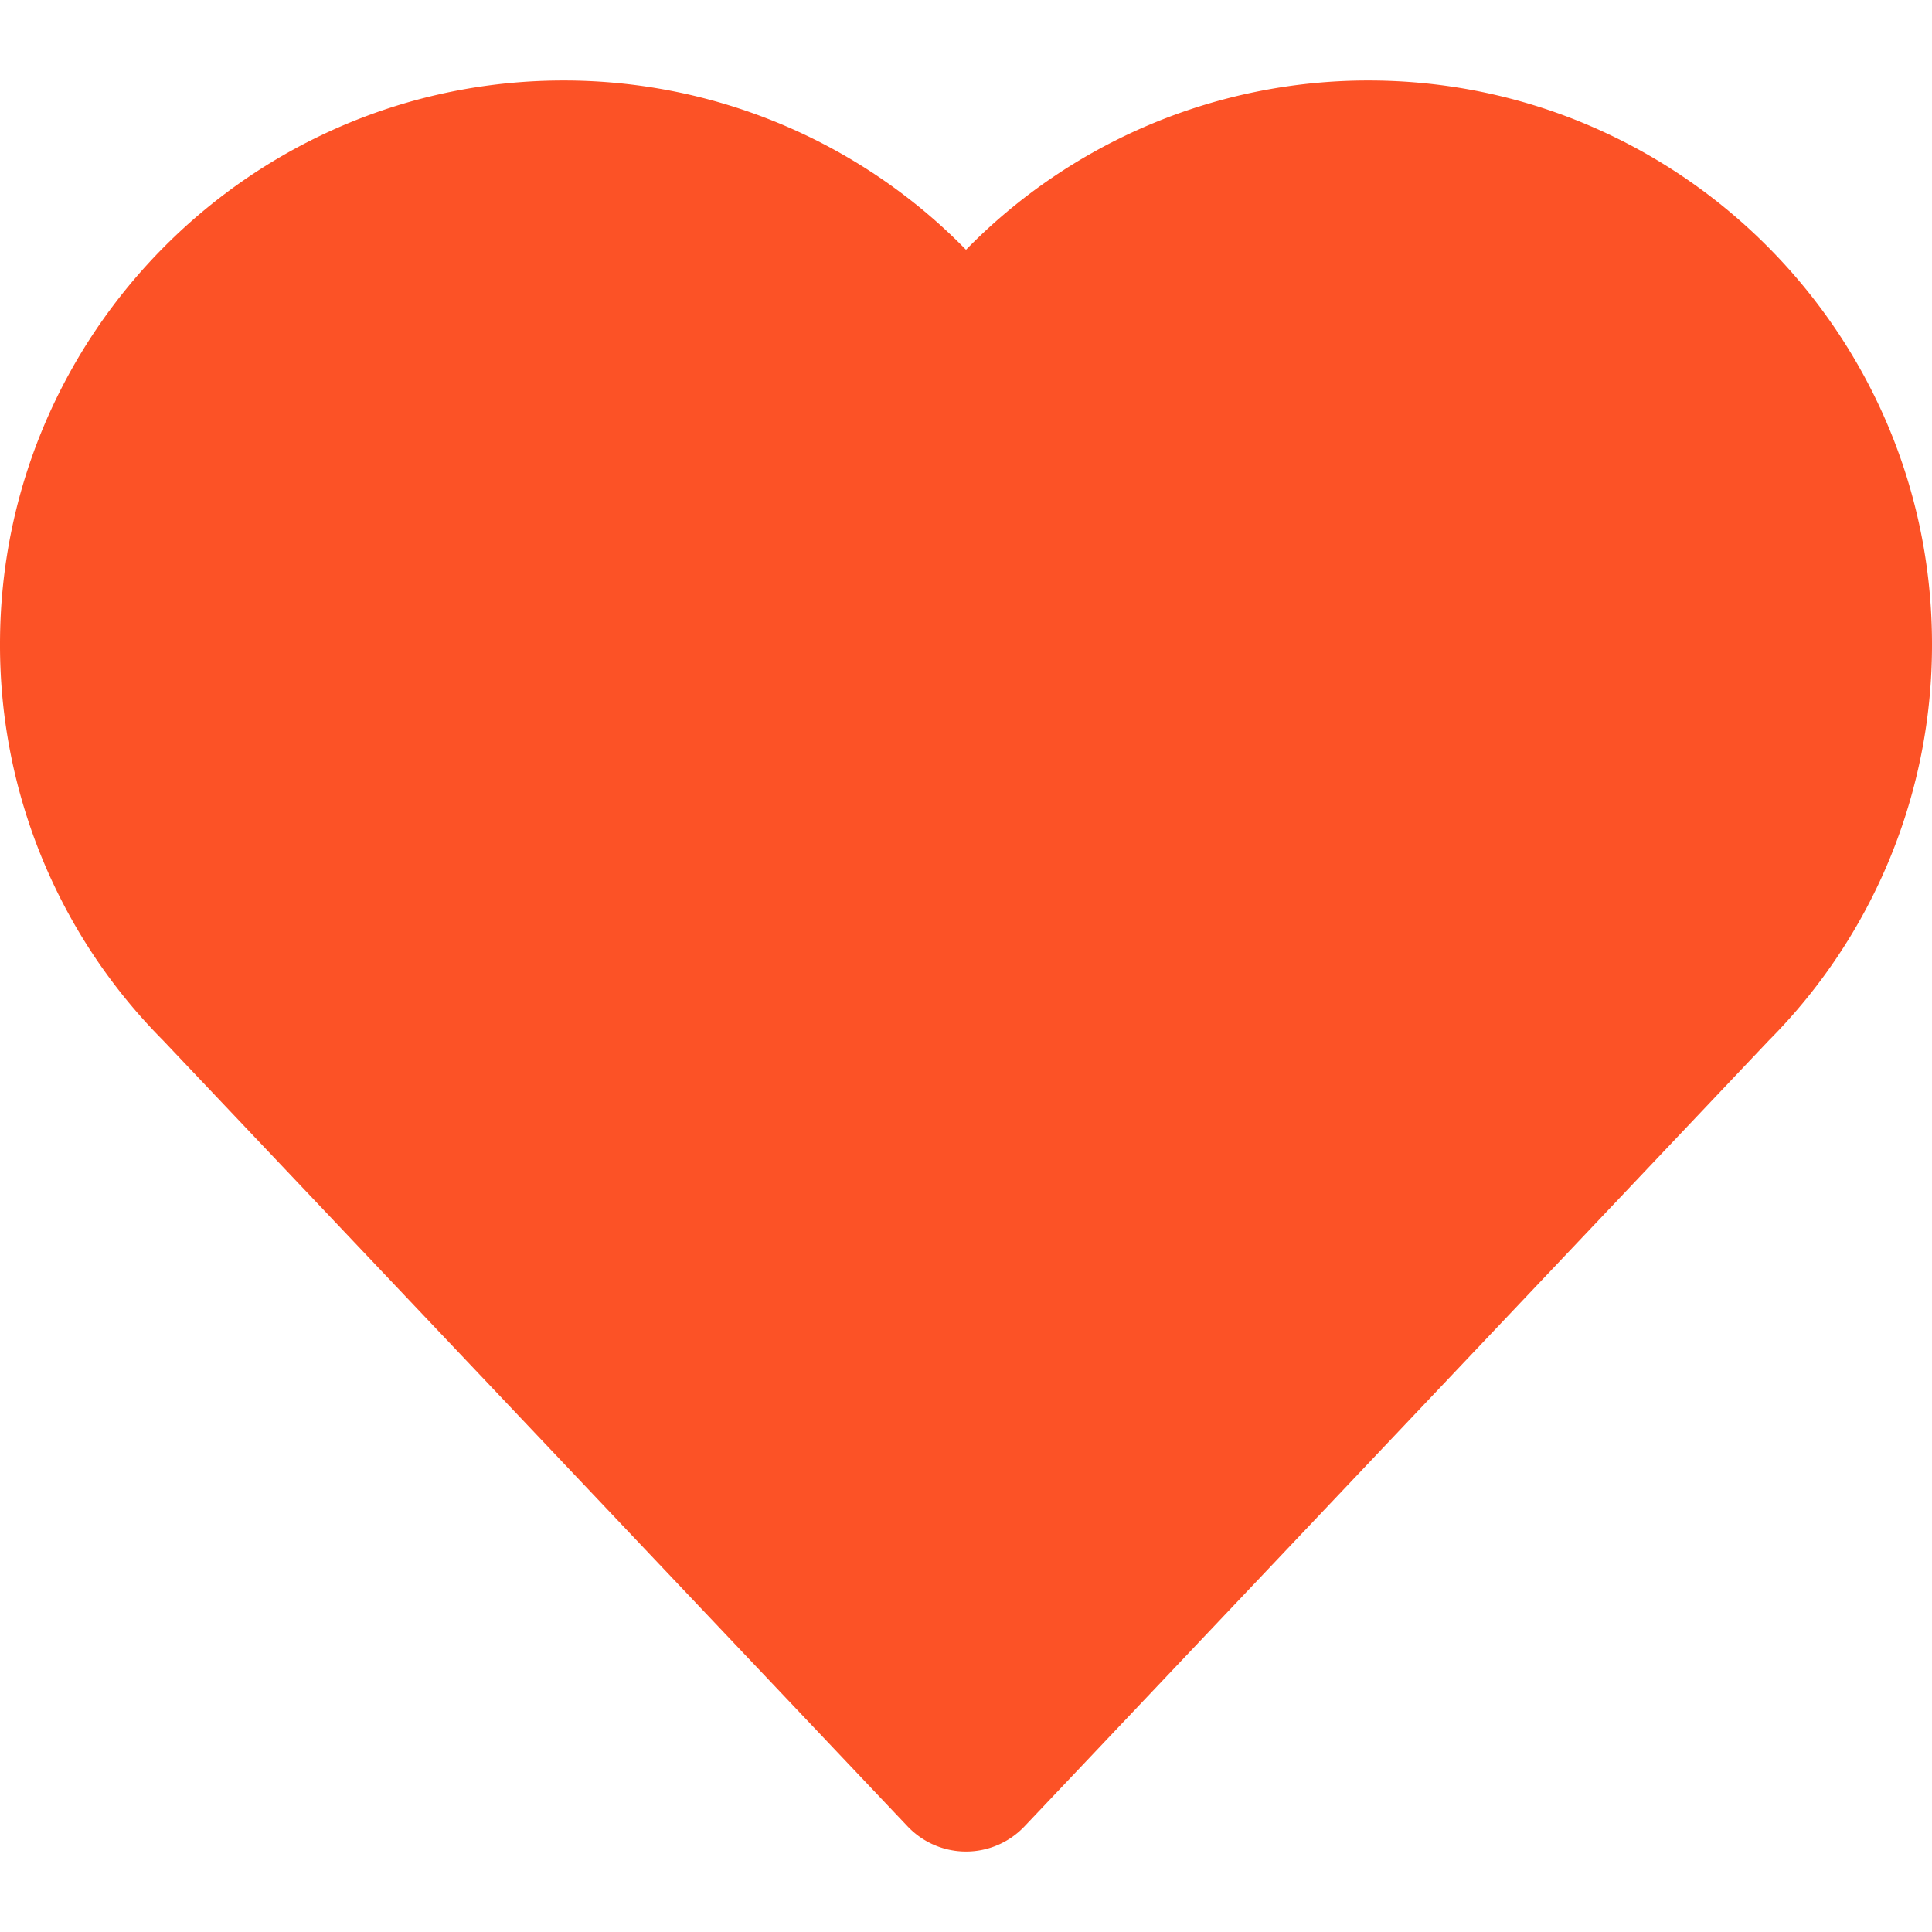
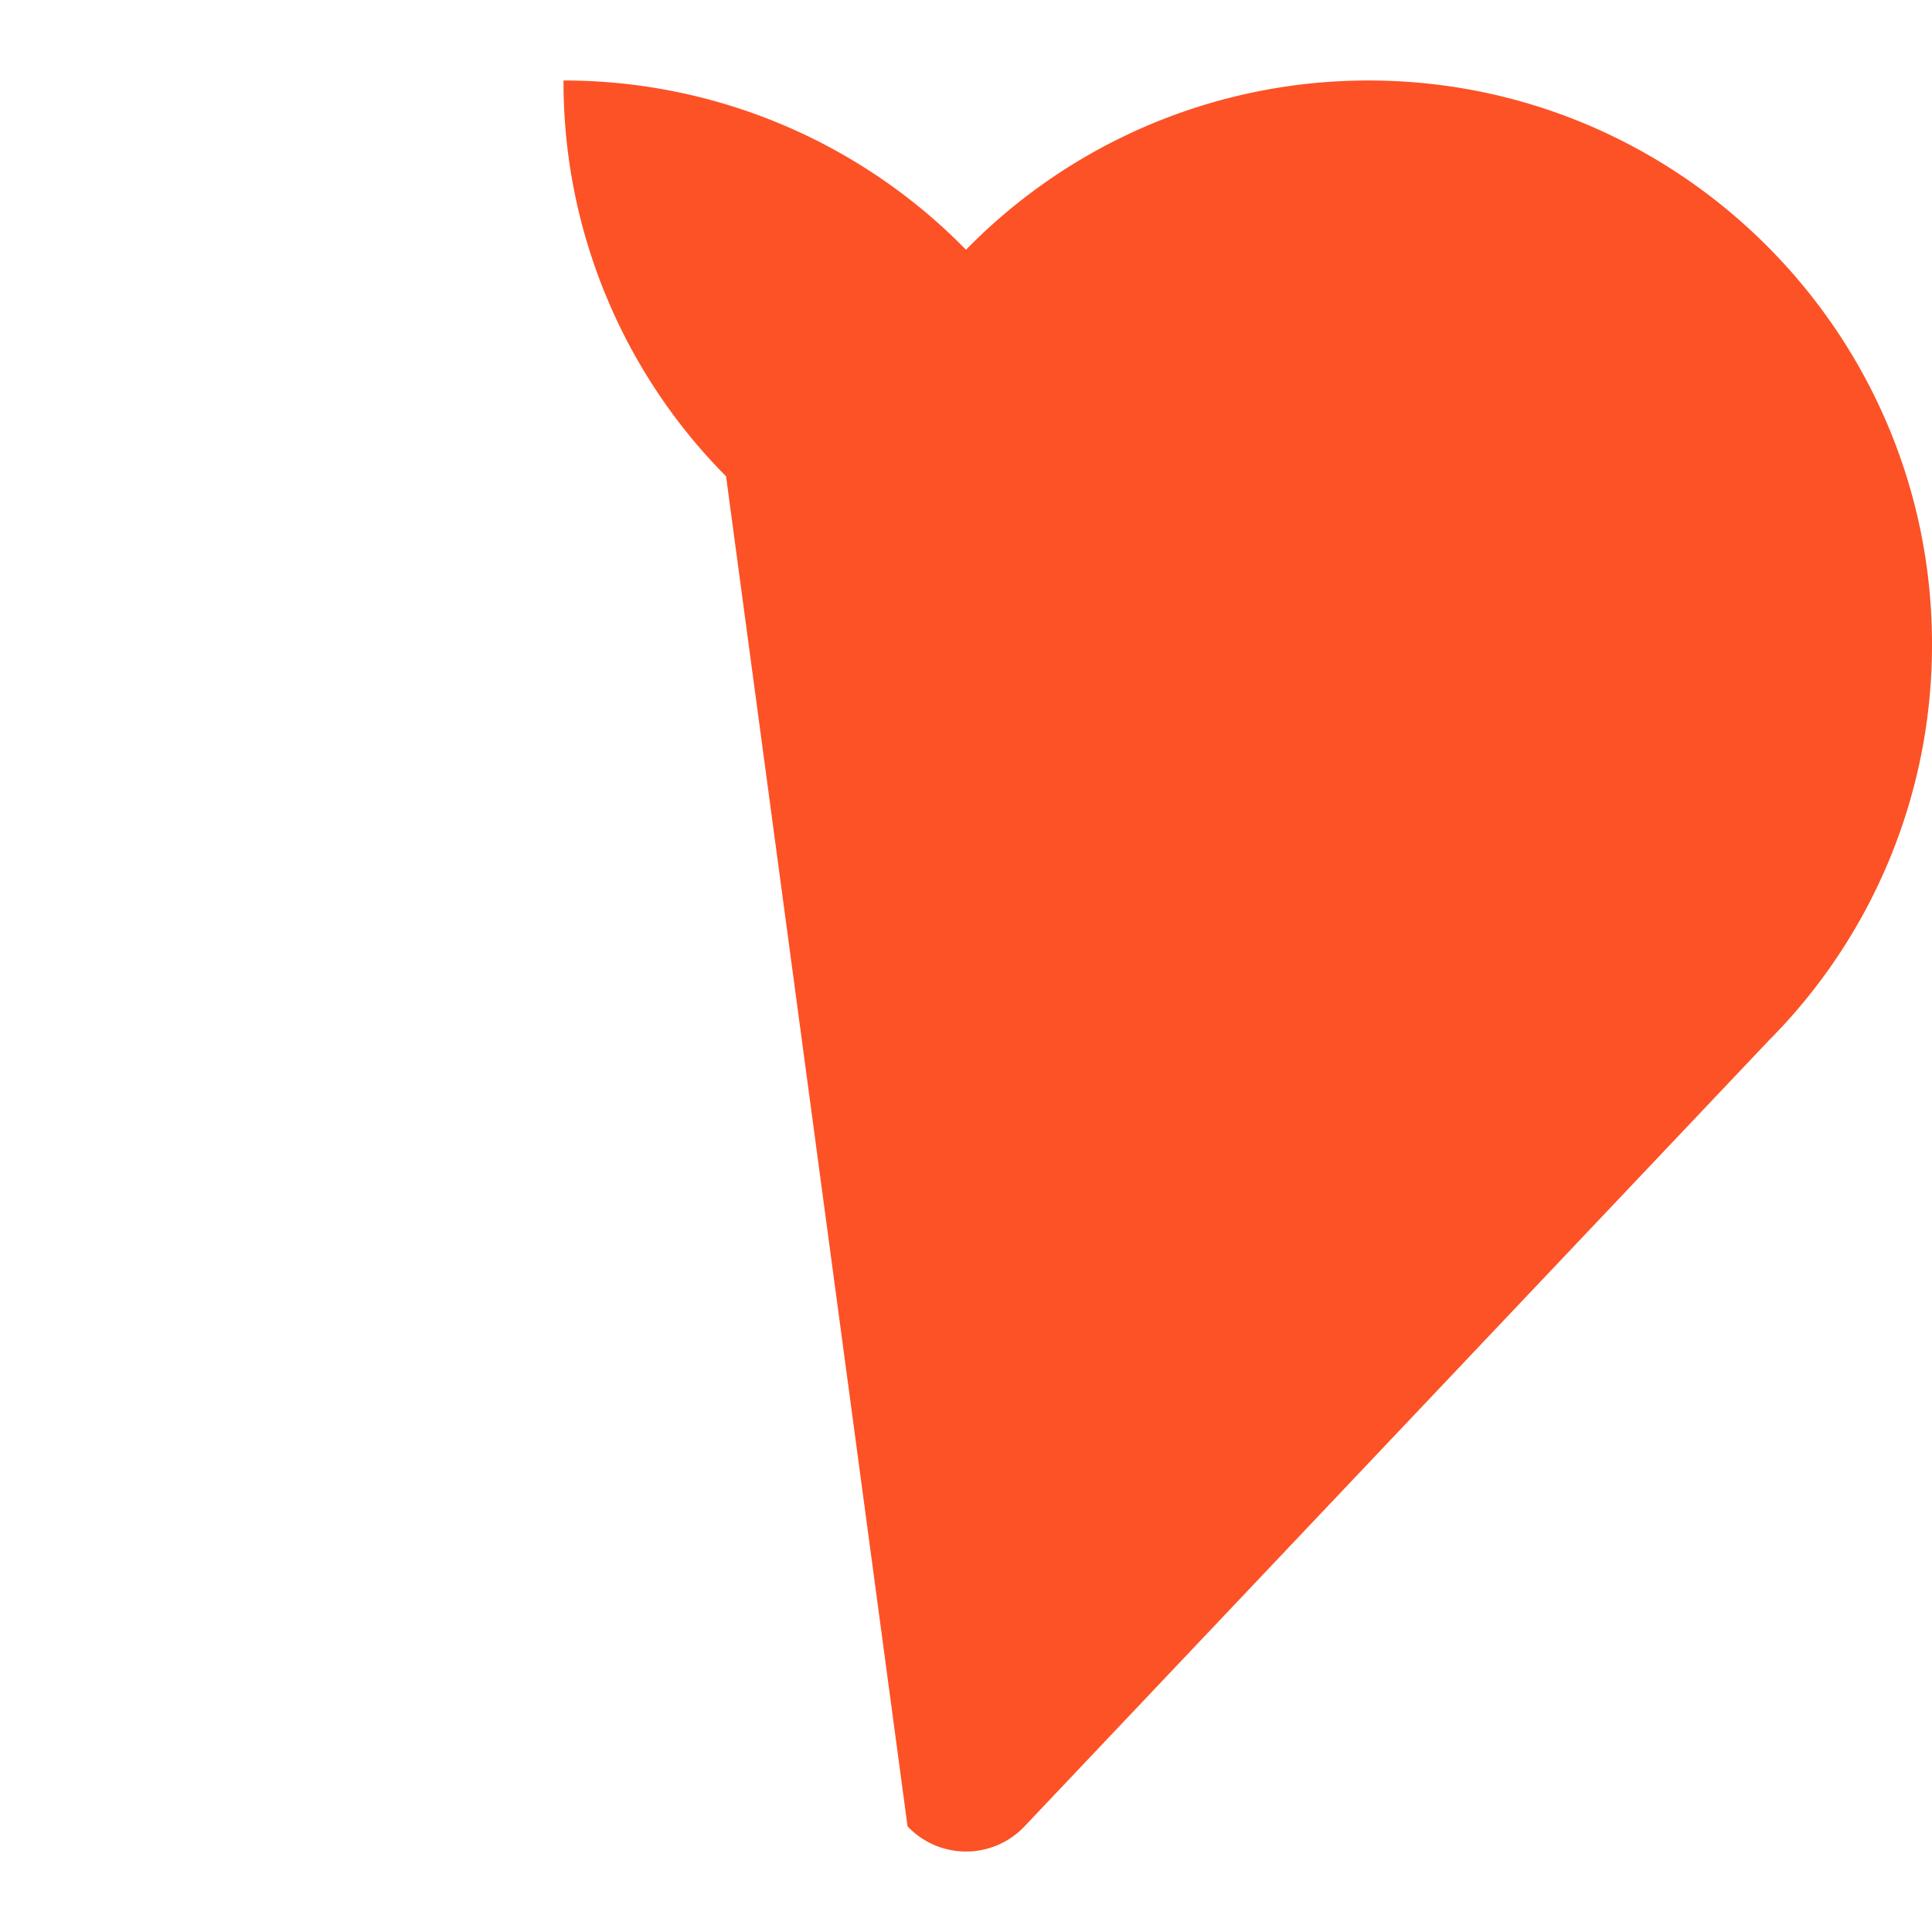
<svg xmlns="http://www.w3.org/2000/svg" id="Layer_1" data-name="Layer 1" fill="red" viewBox="0 0 512 512">
  <title>heart-glyph</title>
-   <path d="M362.67,21.33A149,149,0,0,0,256,66.19,149,149,0,0,0,149.33,21.33C67,21.33,0,88.32,0,170.67a148.45,148.45,0,0,0,43.08,104.9L240.51,484a21.33,21.33,0,0,0,31,0L468.75,275.74A148.45,148.45,0,0,0,512,170.67C512,88.32,445,21.33,362.67,21.33Z" fill="#FC5226" />
+   <path d="M362.67,21.33A149,149,0,0,0,256,66.19,149,149,0,0,0,149.33,21.33a148.45,148.45,0,0,0,43.08,104.9L240.51,484a21.33,21.33,0,0,0,31,0L468.75,275.74A148.45,148.45,0,0,0,512,170.67C512,88.32,445,21.33,362.67,21.33Z" fill="#FC5226" />
</svg>